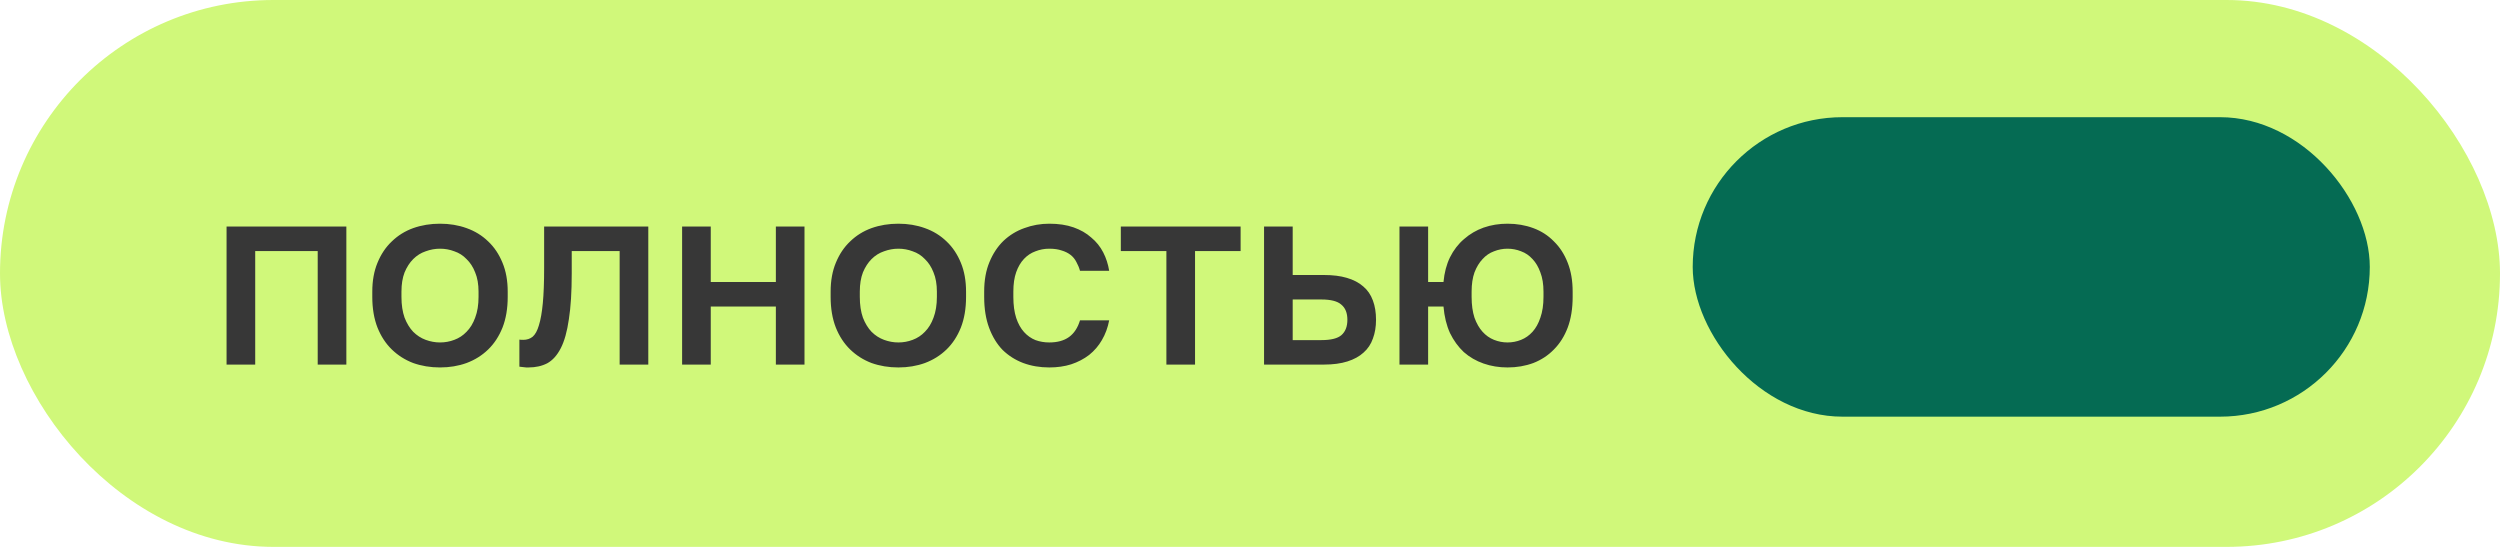
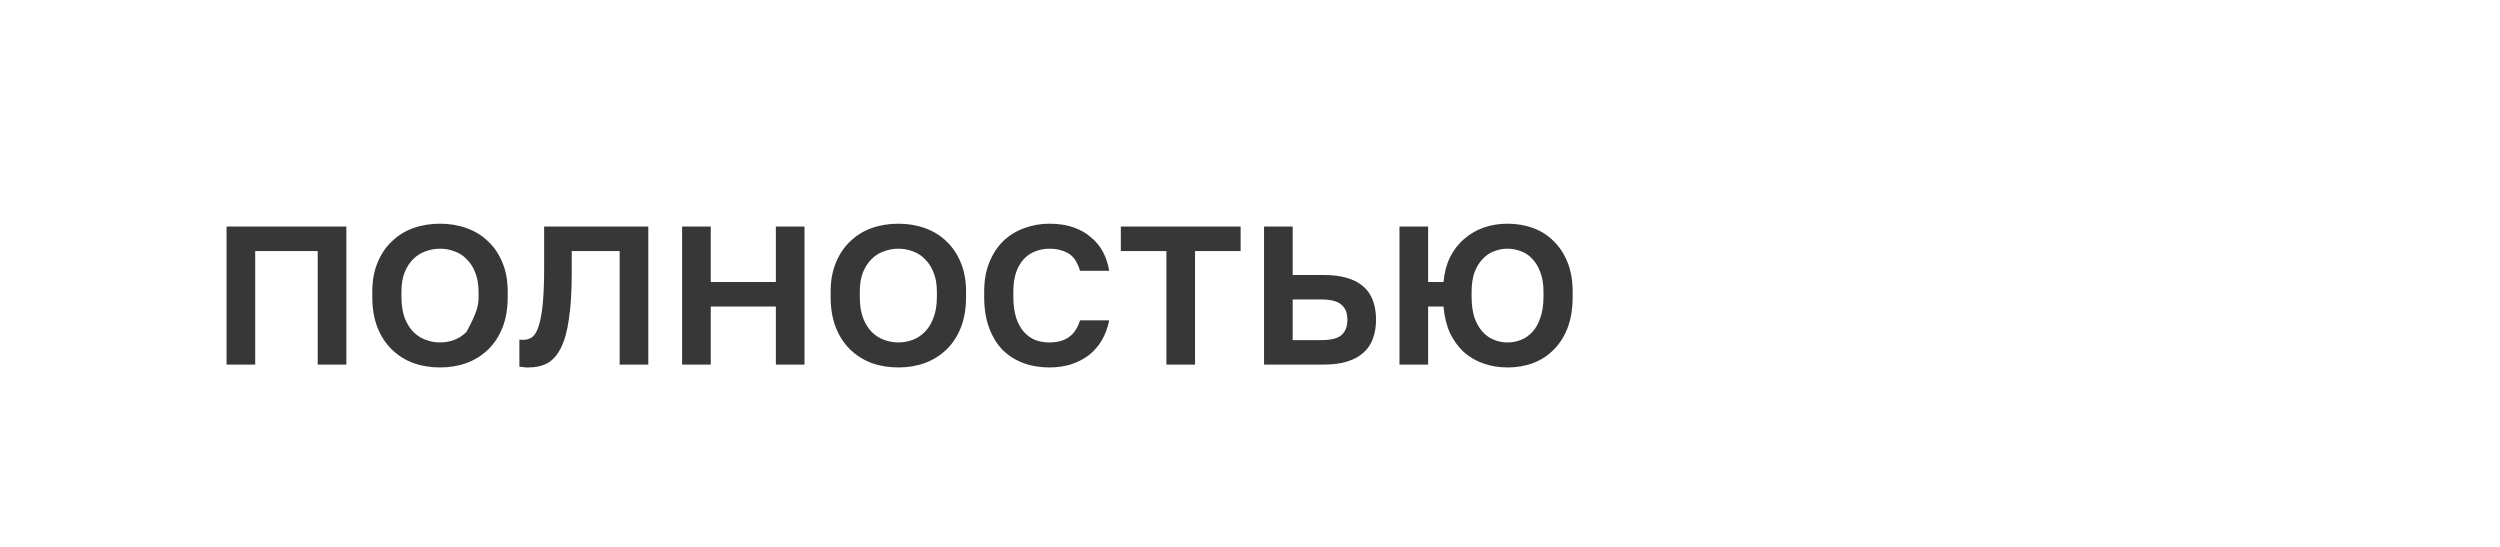
<svg xmlns="http://www.w3.org/2000/svg" width="192" height="42" viewBox="0 0 192 42" fill="none">
-   <rect width="192" height="42" rx="21" fill="#D0F87A" />
-   <path d="M17.4 28V17.4H26.6V28H24.4V19.28H19.6V28H17.4ZM33.792 28.22C33.059 28.22 32.372 28.107 31.732 27.88C31.105 27.64 30.559 27.293 30.092 26.84C29.625 26.387 29.259 25.827 28.992 25.16C28.726 24.48 28.592 23.693 28.592 22.8V22.4C28.592 21.56 28.726 20.82 28.992 20.18C29.259 19.527 29.625 18.98 30.092 18.54C30.559 18.087 31.105 17.747 31.732 17.52C32.372 17.293 33.059 17.18 33.792 17.18C34.526 17.18 35.206 17.293 35.832 17.52C36.472 17.747 37.026 18.087 37.492 18.54C37.959 18.98 38.325 19.527 38.592 20.18C38.859 20.82 38.992 21.56 38.992 22.4V22.8C38.992 23.693 38.859 24.48 38.592 25.16C38.325 25.827 37.959 26.387 37.492 26.84C37.026 27.293 36.472 27.64 35.832 27.88C35.206 28.107 34.526 28.22 33.792 28.22ZM33.792 26.3C34.179 26.3 34.545 26.233 34.892 26.1C35.252 25.967 35.566 25.76 35.832 25.48C36.112 25.2 36.332 24.84 36.492 24.4C36.666 23.947 36.752 23.413 36.752 22.8V22.4C36.752 21.827 36.666 21.333 36.492 20.92C36.332 20.507 36.112 20.167 35.832 19.9C35.566 19.62 35.252 19.42 34.892 19.3C34.545 19.167 34.179 19.1 33.792 19.1C33.419 19.1 33.052 19.167 32.692 19.3C32.332 19.42 32.012 19.62 31.732 19.9C31.465 20.167 31.245 20.507 31.072 20.92C30.912 21.333 30.832 21.827 30.832 22.4V22.8C30.832 23.413 30.912 23.947 31.072 24.4C31.245 24.84 31.465 25.2 31.732 25.48C32.012 25.76 32.332 25.967 32.692 26.1C33.052 26.233 33.419 26.3 33.792 26.3ZM40.589 28.22C40.536 28.22 40.476 28.22 40.409 28.22C40.356 28.22 40.296 28.213 40.229 28.2C40.176 28.2 40.116 28.193 40.049 28.18C39.996 28.18 39.942 28.173 39.889 28.16V26.08C39.929 26.093 40.029 26.1 40.189 26.1C40.469 26.1 40.709 26.02 40.909 25.86C41.109 25.687 41.269 25.393 41.389 24.98C41.522 24.553 41.622 23.987 41.689 23.28C41.756 22.573 41.789 21.68 41.789 20.6V17.4H49.789V28H47.589V19.28H43.909V21C43.909 22.413 43.836 23.587 43.689 24.52C43.556 25.453 43.349 26.193 43.069 26.74C42.789 27.287 42.442 27.673 42.029 27.9C41.616 28.113 41.136 28.22 40.589 28.22ZM52.386 28V17.4H54.586V21.66H59.586V17.4H61.786V28H59.586V23.54H54.586V28H52.386ZM68.993 28.22C68.26 28.22 67.573 28.107 66.933 27.88C66.306 27.64 65.76 27.293 65.293 26.84C64.826 26.387 64.46 25.827 64.193 25.16C63.926 24.48 63.793 23.693 63.793 22.8V22.4C63.793 21.56 63.926 20.82 64.193 20.18C64.46 19.527 64.826 18.98 65.293 18.54C65.76 18.087 66.306 17.747 66.933 17.52C67.573 17.293 68.26 17.18 68.993 17.18C69.726 17.18 70.406 17.293 71.033 17.52C71.673 17.747 72.226 18.087 72.693 18.54C73.16 18.98 73.526 19.527 73.793 20.18C74.06 20.82 74.193 21.56 74.193 22.4V22.8C74.193 23.693 74.06 24.48 73.793 25.16C73.526 25.827 73.16 26.387 72.693 26.84C72.226 27.293 71.673 27.64 71.033 27.88C70.406 28.107 69.726 28.22 68.993 28.22ZM68.993 26.3C69.38 26.3 69.746 26.233 70.093 26.1C70.453 25.967 70.766 25.76 71.033 25.48C71.313 25.2 71.533 24.84 71.693 24.4C71.866 23.947 71.953 23.413 71.953 22.8V22.4C71.953 21.827 71.866 21.333 71.693 20.92C71.533 20.507 71.313 20.167 71.033 19.9C70.766 19.62 70.453 19.42 70.093 19.3C69.746 19.167 69.38 19.1 68.993 19.1C68.62 19.1 68.253 19.167 67.893 19.3C67.533 19.42 67.213 19.62 66.933 19.9C66.666 20.167 66.446 20.507 66.273 20.92C66.113 21.333 66.033 21.827 66.033 22.4V22.8C66.033 23.413 66.113 23.947 66.273 24.4C66.446 24.84 66.666 25.2 66.933 25.48C67.213 25.76 67.533 25.967 67.893 26.1C68.253 26.233 68.62 26.3 68.993 26.3ZM80.585 28.22C79.865 28.22 79.198 28.107 78.585 27.88C77.985 27.653 77.459 27.32 77.005 26.88C76.565 26.427 76.219 25.86 75.965 25.18C75.712 24.5 75.585 23.707 75.585 22.8V22.4C75.585 21.533 75.719 20.78 75.985 20.14C76.252 19.487 76.612 18.94 77.065 18.5C77.532 18.06 78.065 17.733 78.665 17.52C79.278 17.293 79.918 17.18 80.585 17.18C81.292 17.18 81.912 17.273 82.445 17.46C82.978 17.647 83.432 17.907 83.805 18.24C84.192 18.56 84.499 18.94 84.725 19.38C84.952 19.82 85.105 20.293 85.185 20.8H82.945C82.879 20.56 82.785 20.333 82.665 20.12C82.558 19.907 82.412 19.727 82.225 19.58C82.038 19.433 81.812 19.32 81.545 19.24C81.278 19.147 80.959 19.1 80.585 19.1C80.212 19.1 79.859 19.167 79.525 19.3C79.192 19.42 78.898 19.613 78.645 19.88C78.392 20.147 78.192 20.487 78.045 20.9C77.898 21.313 77.825 21.813 77.825 22.4V22.8C77.825 23.427 77.898 23.967 78.045 24.42C78.192 24.86 78.392 25.22 78.645 25.5C78.898 25.78 79.192 25.987 79.525 26.12C79.859 26.24 80.212 26.3 80.585 26.3C81.212 26.3 81.719 26.16 82.105 25.88C82.492 25.6 82.772 25.173 82.945 24.6H85.185C85.079 25.16 84.892 25.667 84.625 26.12C84.372 26.56 84.045 26.94 83.645 27.26C83.245 27.567 82.785 27.807 82.265 27.98C81.758 28.14 81.198 28.22 80.585 28.22ZM89.579 28V19.28H86.079V17.4H95.279V19.28H91.779V28H89.579ZM97.079 28V17.4H99.279V21.12H101.679C102.359 21.12 102.946 21.193 103.439 21.34C103.946 21.487 104.366 21.707 104.699 22C105.032 22.28 105.279 22.64 105.439 23.08C105.599 23.507 105.679 24 105.679 24.56C105.679 25.093 105.599 25.573 105.439 26C105.292 26.427 105.052 26.787 104.719 27.08C104.399 27.373 103.986 27.6 103.479 27.76C102.972 27.92 102.372 28 101.679 28H97.079ZM99.279 26.12H101.479C102.212 26.12 102.726 25.993 103.019 25.74C103.326 25.473 103.479 25.08 103.479 24.56C103.479 24.04 103.326 23.653 103.019 23.4C102.726 23.133 102.212 23 101.479 23H99.279V26.12ZM107.48 28V17.4H109.68V21.66H110.86C110.926 20.94 111.093 20.307 111.36 19.76C111.64 19.2 112 18.733 112.44 18.36C112.88 17.973 113.38 17.68 113.94 17.48C114.513 17.28 115.126 17.18 115.78 17.18C116.486 17.18 117.146 17.293 117.76 17.52C118.373 17.747 118.9 18.087 119.34 18.54C119.793 18.98 120.146 19.527 120.4 20.18C120.653 20.82 120.78 21.56 120.78 22.4V22.8C120.78 23.693 120.653 24.48 120.4 25.16C120.146 25.827 119.793 26.387 119.34 26.84C118.9 27.293 118.373 27.64 117.76 27.88C117.146 28.107 116.486 28.22 115.78 28.22C115.126 28.22 114.513 28.12 113.94 27.92C113.366 27.72 112.86 27.427 112.42 27.04C111.993 26.64 111.64 26.153 111.36 25.58C111.093 24.993 110.926 24.313 110.86 23.54H109.68V28H107.48ZM115.78 26.3C116.14 26.3 116.486 26.233 116.82 26.1C117.153 25.967 117.446 25.76 117.7 25.48C117.953 25.2 118.153 24.84 118.3 24.4C118.46 23.947 118.54 23.413 118.54 22.8V22.4C118.54 21.827 118.46 21.333 118.3 20.92C118.153 20.507 117.953 20.167 117.7 19.9C117.446 19.62 117.153 19.42 116.82 19.3C116.486 19.167 116.14 19.1 115.78 19.1C115.42 19.1 115.073 19.167 114.74 19.3C114.406 19.42 114.113 19.62 113.86 19.9C113.606 20.167 113.4 20.507 113.24 20.92C113.093 21.333 113.02 21.827 113.02 22.4V22.8C113.02 23.413 113.093 23.947 113.24 24.4C113.4 24.84 113.606 25.2 113.86 25.48C114.113 25.76 114.406 25.967 114.74 26.1C115.073 26.233 115.42 26.3 115.78 26.3Z" fill="#373737" />
-   <rect x="130" y="9" width="52" height="23" rx="11.5" fill="#056B53" />
+   <path d="M17.4 28V17.4H26.6V28H24.4V19.28H19.6V28H17.4ZM33.792 28.22C33.059 28.22 32.372 28.107 31.732 27.88C31.105 27.64 30.559 27.293 30.092 26.84C29.625 26.387 29.259 25.827 28.992 25.16C28.726 24.48 28.592 23.693 28.592 22.8V22.4C28.592 21.56 28.726 20.82 28.992 20.18C29.259 19.527 29.625 18.98 30.092 18.54C30.559 18.087 31.105 17.747 31.732 17.52C32.372 17.293 33.059 17.18 33.792 17.18C34.526 17.18 35.206 17.293 35.832 17.52C36.472 17.747 37.026 18.087 37.492 18.54C37.959 18.98 38.325 19.527 38.592 20.18C38.859 20.82 38.992 21.56 38.992 22.4V22.8C38.992 23.693 38.859 24.48 38.592 25.16C38.325 25.827 37.959 26.387 37.492 26.84C37.026 27.293 36.472 27.64 35.832 27.88C35.206 28.107 34.526 28.22 33.792 28.22ZM33.792 26.3C34.179 26.3 34.545 26.233 34.892 26.1C35.252 25.967 35.566 25.76 35.832 25.48C36.666 23.947 36.752 23.413 36.752 22.8V22.4C36.752 21.827 36.666 21.333 36.492 20.92C36.332 20.507 36.112 20.167 35.832 19.9C35.566 19.62 35.252 19.42 34.892 19.3C34.545 19.167 34.179 19.1 33.792 19.1C33.419 19.1 33.052 19.167 32.692 19.3C32.332 19.42 32.012 19.62 31.732 19.9C31.465 20.167 31.245 20.507 31.072 20.92C30.912 21.333 30.832 21.827 30.832 22.4V22.8C30.832 23.413 30.912 23.947 31.072 24.4C31.245 24.84 31.465 25.2 31.732 25.48C32.012 25.76 32.332 25.967 32.692 26.1C33.052 26.233 33.419 26.3 33.792 26.3ZM40.589 28.22C40.536 28.22 40.476 28.22 40.409 28.22C40.356 28.22 40.296 28.213 40.229 28.2C40.176 28.2 40.116 28.193 40.049 28.18C39.996 28.18 39.942 28.173 39.889 28.16V26.08C39.929 26.093 40.029 26.1 40.189 26.1C40.469 26.1 40.709 26.02 40.909 25.86C41.109 25.687 41.269 25.393 41.389 24.98C41.522 24.553 41.622 23.987 41.689 23.28C41.756 22.573 41.789 21.68 41.789 20.6V17.4H49.789V28H47.589V19.28H43.909V21C43.909 22.413 43.836 23.587 43.689 24.52C43.556 25.453 43.349 26.193 43.069 26.74C42.789 27.287 42.442 27.673 42.029 27.9C41.616 28.113 41.136 28.22 40.589 28.22ZM52.386 28V17.4H54.586V21.66H59.586V17.4H61.786V28H59.586V23.54H54.586V28H52.386ZM68.993 28.22C68.26 28.22 67.573 28.107 66.933 27.88C66.306 27.64 65.76 27.293 65.293 26.84C64.826 26.387 64.46 25.827 64.193 25.16C63.926 24.48 63.793 23.693 63.793 22.8V22.4C63.793 21.56 63.926 20.82 64.193 20.18C64.46 19.527 64.826 18.98 65.293 18.54C65.76 18.087 66.306 17.747 66.933 17.52C67.573 17.293 68.26 17.18 68.993 17.18C69.726 17.18 70.406 17.293 71.033 17.52C71.673 17.747 72.226 18.087 72.693 18.54C73.16 18.98 73.526 19.527 73.793 20.18C74.06 20.82 74.193 21.56 74.193 22.4V22.8C74.193 23.693 74.06 24.48 73.793 25.16C73.526 25.827 73.16 26.387 72.693 26.84C72.226 27.293 71.673 27.64 71.033 27.88C70.406 28.107 69.726 28.22 68.993 28.22ZM68.993 26.3C69.38 26.3 69.746 26.233 70.093 26.1C70.453 25.967 70.766 25.76 71.033 25.48C71.313 25.2 71.533 24.84 71.693 24.4C71.866 23.947 71.953 23.413 71.953 22.8V22.4C71.953 21.827 71.866 21.333 71.693 20.92C71.533 20.507 71.313 20.167 71.033 19.9C70.766 19.62 70.453 19.42 70.093 19.3C69.746 19.167 69.38 19.1 68.993 19.1C68.62 19.1 68.253 19.167 67.893 19.3C67.533 19.42 67.213 19.62 66.933 19.9C66.666 20.167 66.446 20.507 66.273 20.92C66.113 21.333 66.033 21.827 66.033 22.4V22.8C66.033 23.413 66.113 23.947 66.273 24.4C66.446 24.84 66.666 25.2 66.933 25.48C67.213 25.76 67.533 25.967 67.893 26.1C68.253 26.233 68.62 26.3 68.993 26.3ZM80.585 28.22C79.865 28.22 79.198 28.107 78.585 27.88C77.985 27.653 77.459 27.32 77.005 26.88C76.565 26.427 76.219 25.86 75.965 25.18C75.712 24.5 75.585 23.707 75.585 22.8V22.4C75.585 21.533 75.719 20.78 75.985 20.14C76.252 19.487 76.612 18.94 77.065 18.5C77.532 18.06 78.065 17.733 78.665 17.52C79.278 17.293 79.918 17.18 80.585 17.18C81.292 17.18 81.912 17.273 82.445 17.46C82.978 17.647 83.432 17.907 83.805 18.24C84.192 18.56 84.499 18.94 84.725 19.38C84.952 19.82 85.105 20.293 85.185 20.8H82.945C82.879 20.56 82.785 20.333 82.665 20.12C82.558 19.907 82.412 19.727 82.225 19.58C82.038 19.433 81.812 19.32 81.545 19.24C81.278 19.147 80.959 19.1 80.585 19.1C80.212 19.1 79.859 19.167 79.525 19.3C79.192 19.42 78.898 19.613 78.645 19.88C78.392 20.147 78.192 20.487 78.045 20.9C77.898 21.313 77.825 21.813 77.825 22.4V22.8C77.825 23.427 77.898 23.967 78.045 24.42C78.192 24.86 78.392 25.22 78.645 25.5C78.898 25.78 79.192 25.987 79.525 26.12C79.859 26.24 80.212 26.3 80.585 26.3C81.212 26.3 81.719 26.16 82.105 25.88C82.492 25.6 82.772 25.173 82.945 24.6H85.185C85.079 25.16 84.892 25.667 84.625 26.12C84.372 26.56 84.045 26.94 83.645 27.26C83.245 27.567 82.785 27.807 82.265 27.98C81.758 28.14 81.198 28.22 80.585 28.22ZM89.579 28V19.28H86.079V17.4H95.279V19.28H91.779V28H89.579ZM97.079 28V17.4H99.279V21.12H101.679C102.359 21.12 102.946 21.193 103.439 21.34C103.946 21.487 104.366 21.707 104.699 22C105.032 22.28 105.279 22.64 105.439 23.08C105.599 23.507 105.679 24 105.679 24.56C105.679 25.093 105.599 25.573 105.439 26C105.292 26.427 105.052 26.787 104.719 27.08C104.399 27.373 103.986 27.6 103.479 27.76C102.972 27.92 102.372 28 101.679 28H97.079ZM99.279 26.12H101.479C102.212 26.12 102.726 25.993 103.019 25.74C103.326 25.473 103.479 25.08 103.479 24.56C103.479 24.04 103.326 23.653 103.019 23.4C102.726 23.133 102.212 23 101.479 23H99.279V26.12ZM107.48 28V17.4H109.68V21.66H110.86C110.926 20.94 111.093 20.307 111.36 19.76C111.64 19.2 112 18.733 112.44 18.36C112.88 17.973 113.38 17.68 113.94 17.48C114.513 17.28 115.126 17.18 115.78 17.18C116.486 17.18 117.146 17.293 117.76 17.52C118.373 17.747 118.9 18.087 119.34 18.54C119.793 18.98 120.146 19.527 120.4 20.18C120.653 20.82 120.78 21.56 120.78 22.4V22.8C120.78 23.693 120.653 24.48 120.4 25.16C120.146 25.827 119.793 26.387 119.34 26.84C118.9 27.293 118.373 27.64 117.76 27.88C117.146 28.107 116.486 28.22 115.78 28.22C115.126 28.22 114.513 28.12 113.94 27.92C113.366 27.72 112.86 27.427 112.42 27.04C111.993 26.64 111.64 26.153 111.36 25.58C111.093 24.993 110.926 24.313 110.86 23.54H109.68V28H107.48ZM115.78 26.3C116.14 26.3 116.486 26.233 116.82 26.1C117.153 25.967 117.446 25.76 117.7 25.48C117.953 25.2 118.153 24.84 118.3 24.4C118.46 23.947 118.54 23.413 118.54 22.8V22.4C118.54 21.827 118.46 21.333 118.3 20.92C118.153 20.507 117.953 20.167 117.7 19.9C117.446 19.62 117.153 19.42 116.82 19.3C116.486 19.167 116.14 19.1 115.78 19.1C115.42 19.1 115.073 19.167 114.74 19.3C114.406 19.42 114.113 19.62 113.86 19.9C113.606 20.167 113.4 20.507 113.24 20.92C113.093 21.333 113.02 21.827 113.02 22.4V22.8C113.02 23.413 113.093 23.947 113.24 24.4C113.4 24.84 113.606 25.2 113.86 25.48C114.113 25.76 114.406 25.967 114.74 26.1C115.073 26.233 115.42 26.3 115.78 26.3Z" fill="#373737" />
</svg>